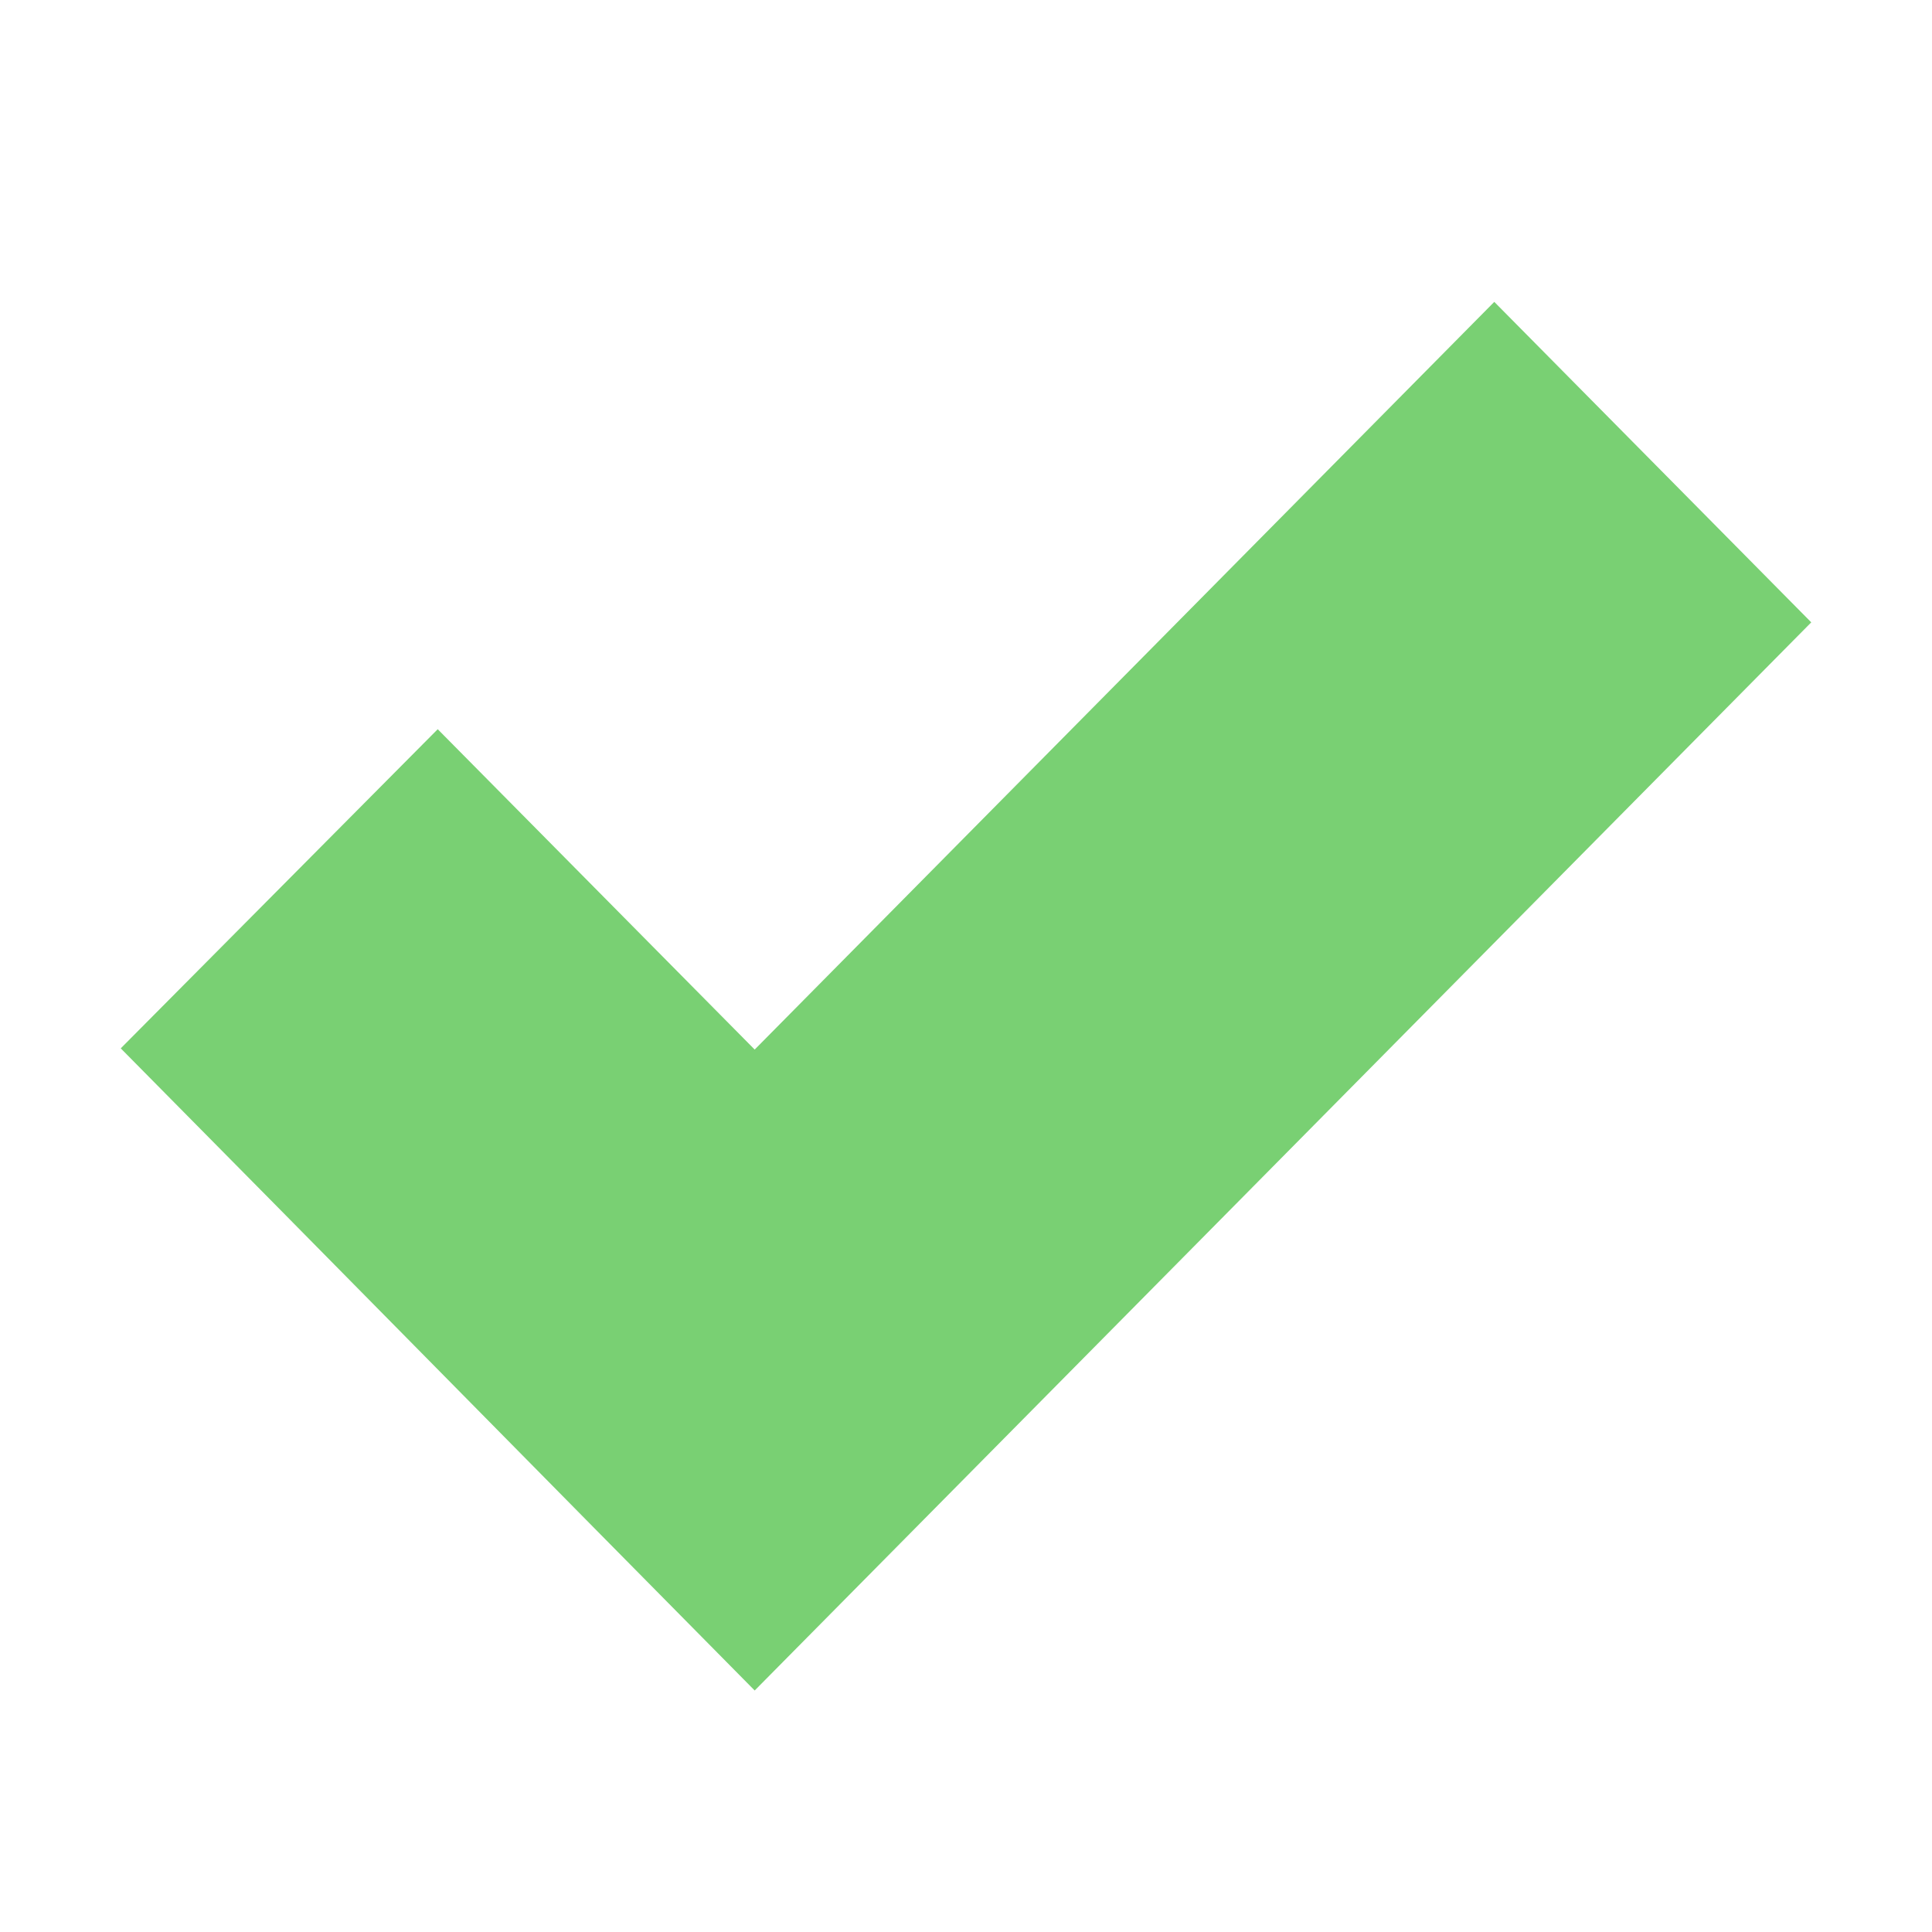
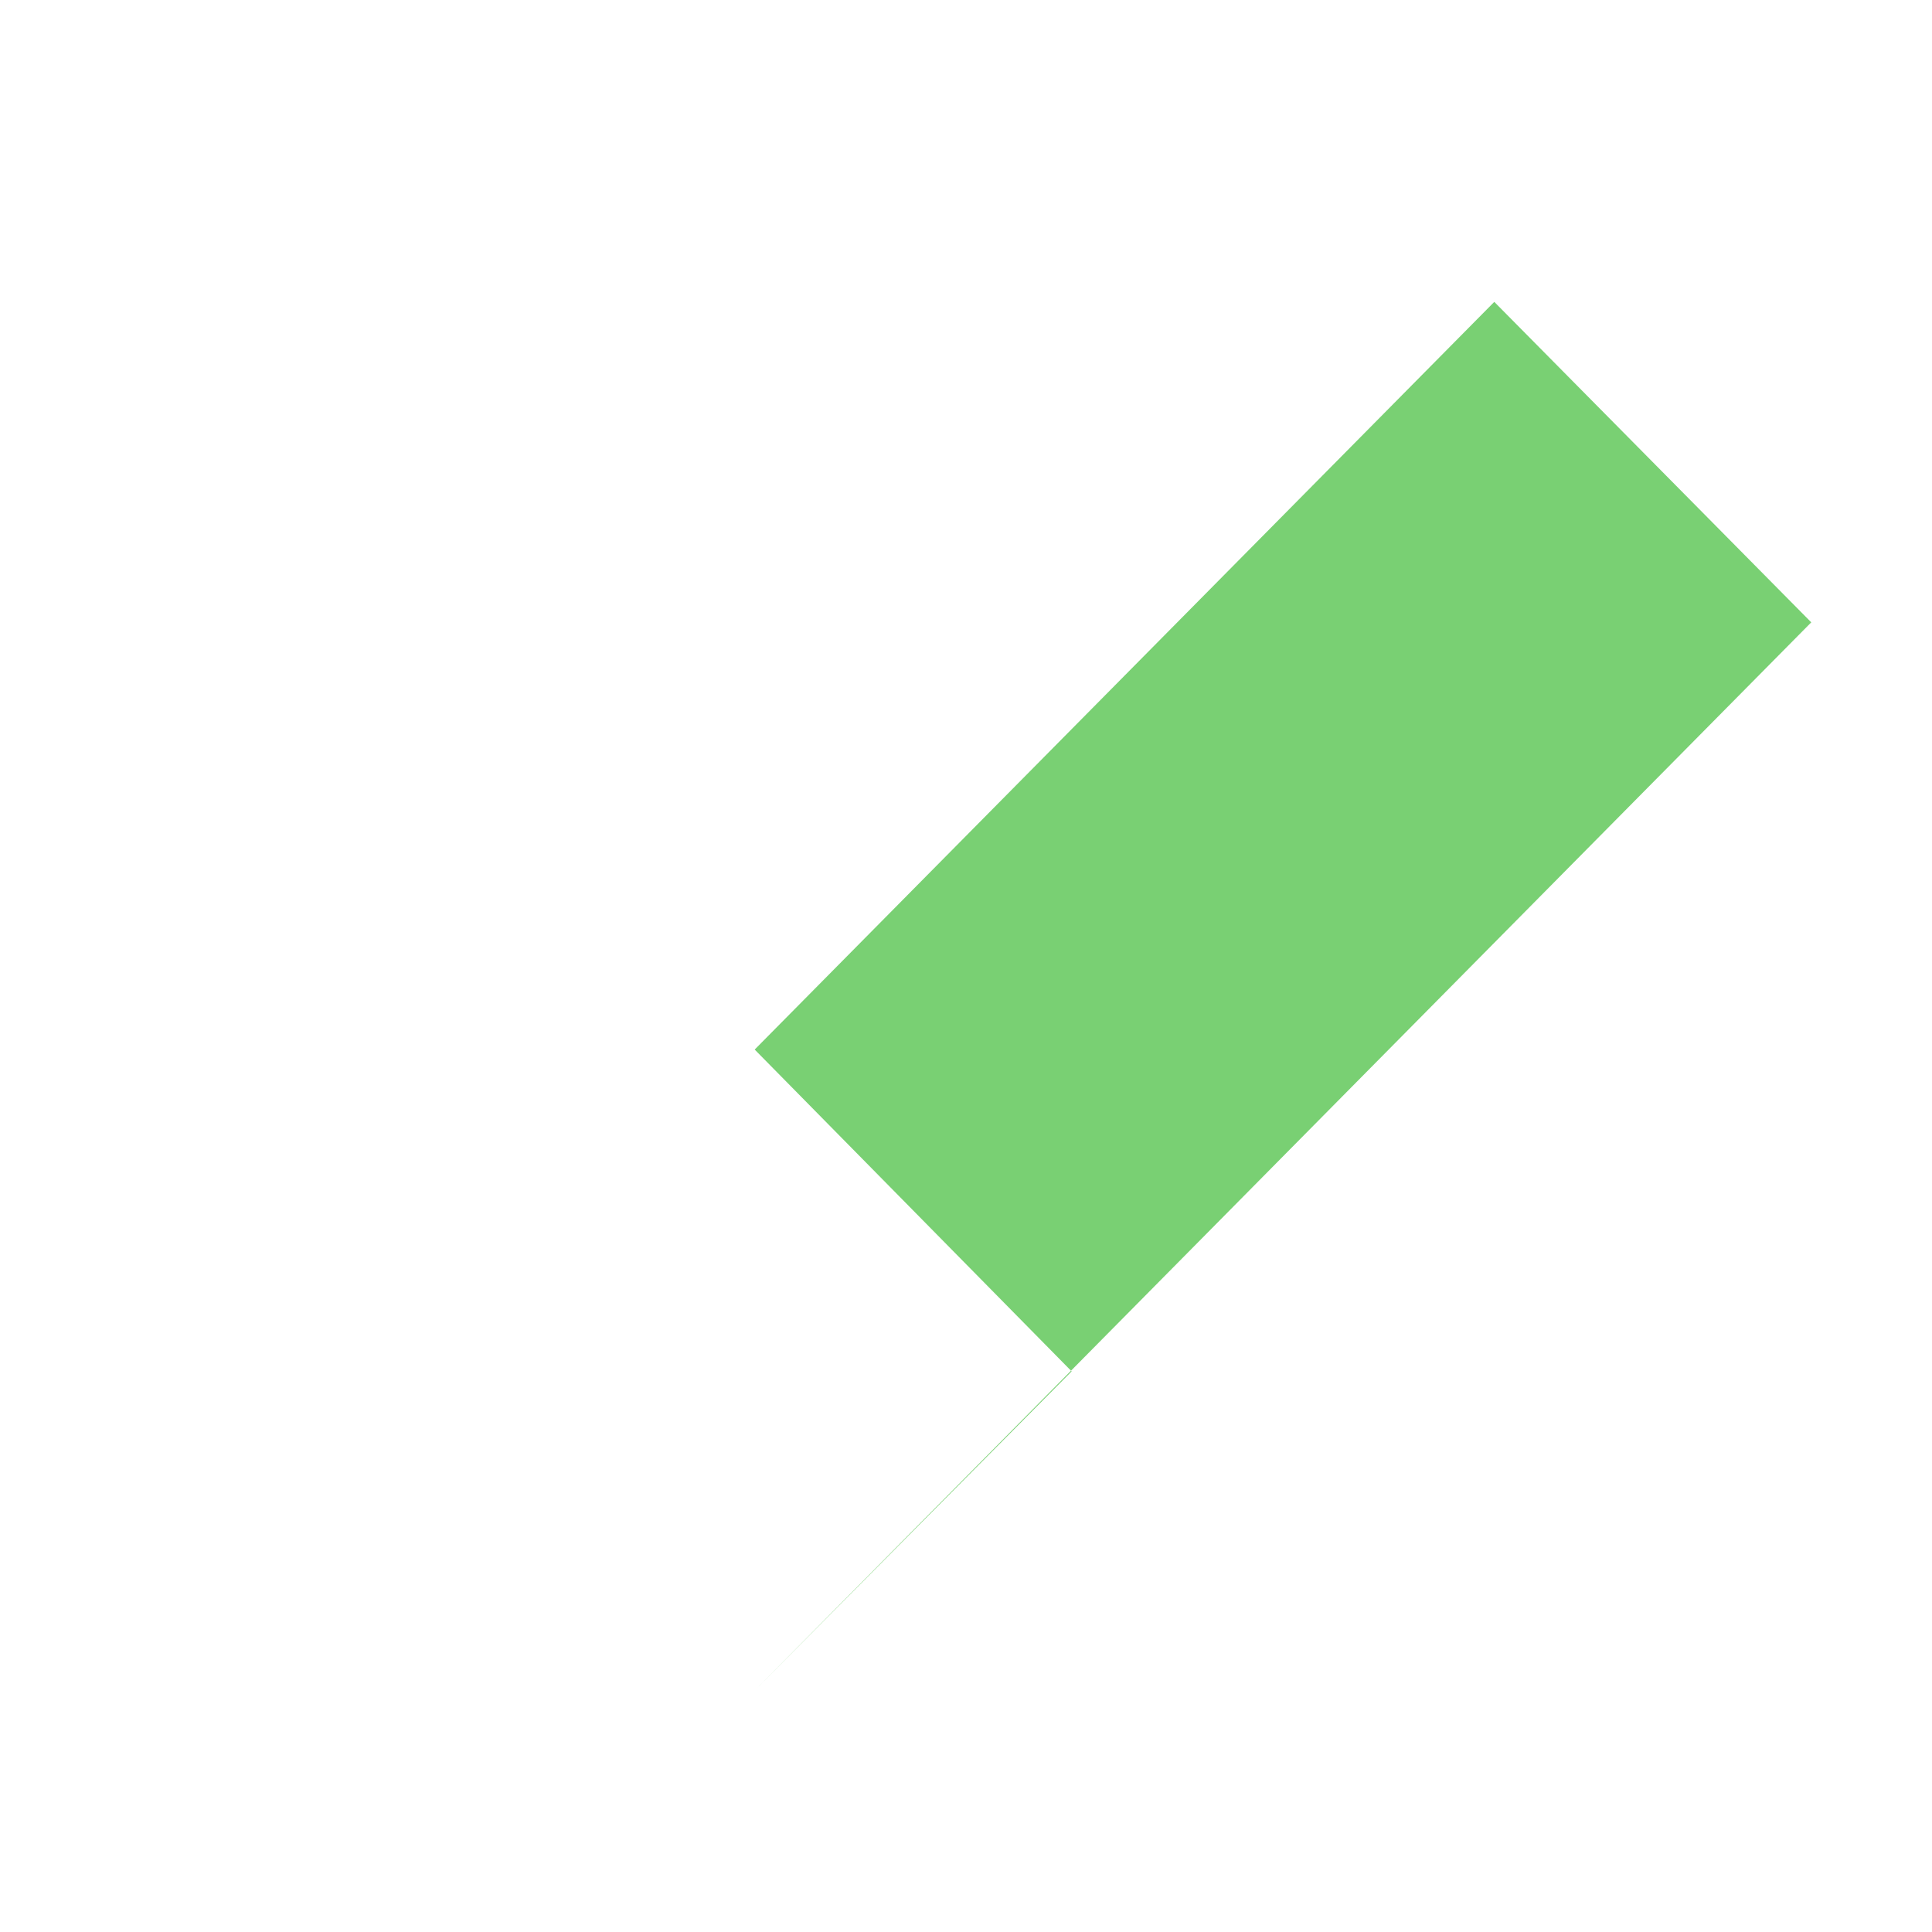
<svg xmlns="http://www.w3.org/2000/svg" viewBox="0 0 16 16">
-   <path d="m 6.25 8.692 6.125 -6.192 2.625 2.654 -8.75 8.846 c -1.795 -1.815 -3.455 -3.504 -5.25 -5.318 l 2.625 -2.643" style="fill:#79d073;fill-opacity:1" />
+   <path d="m 6.25 8.692 6.125 -6.192 2.625 2.654 -8.75 8.846 l 2.625 -2.643" style="fill:#79d073;fill-opacity:1" />
</svg>